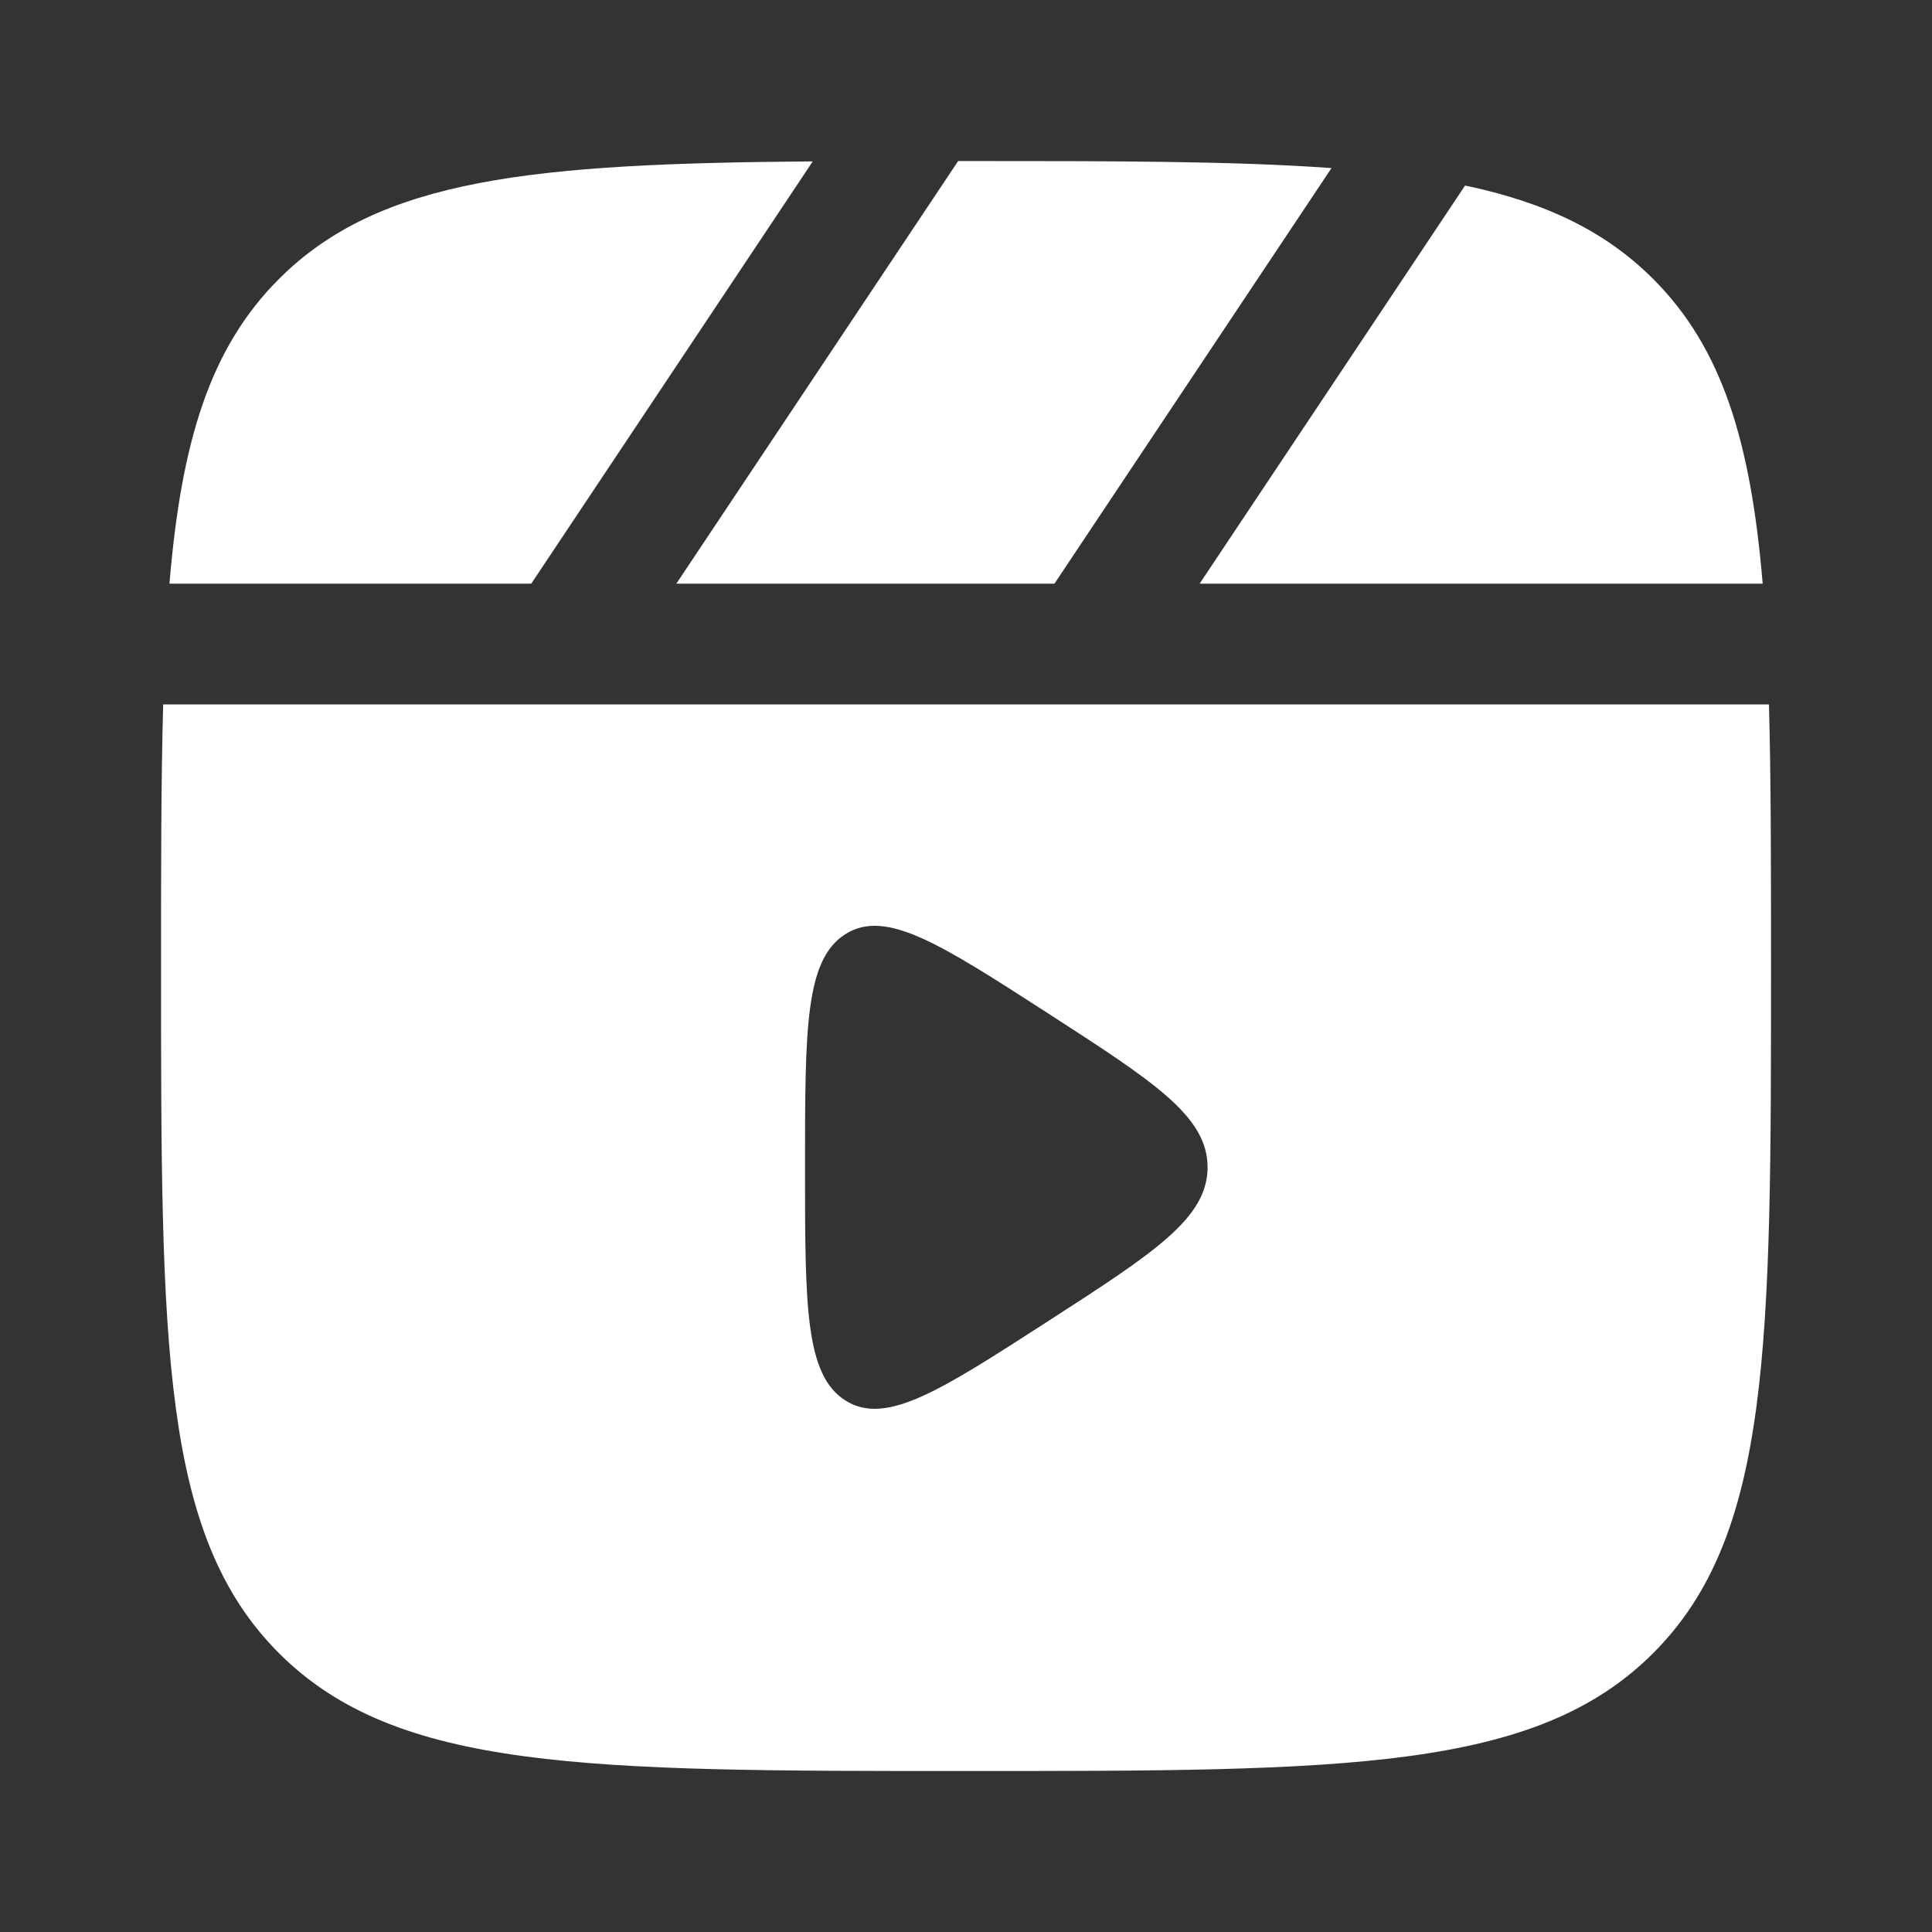
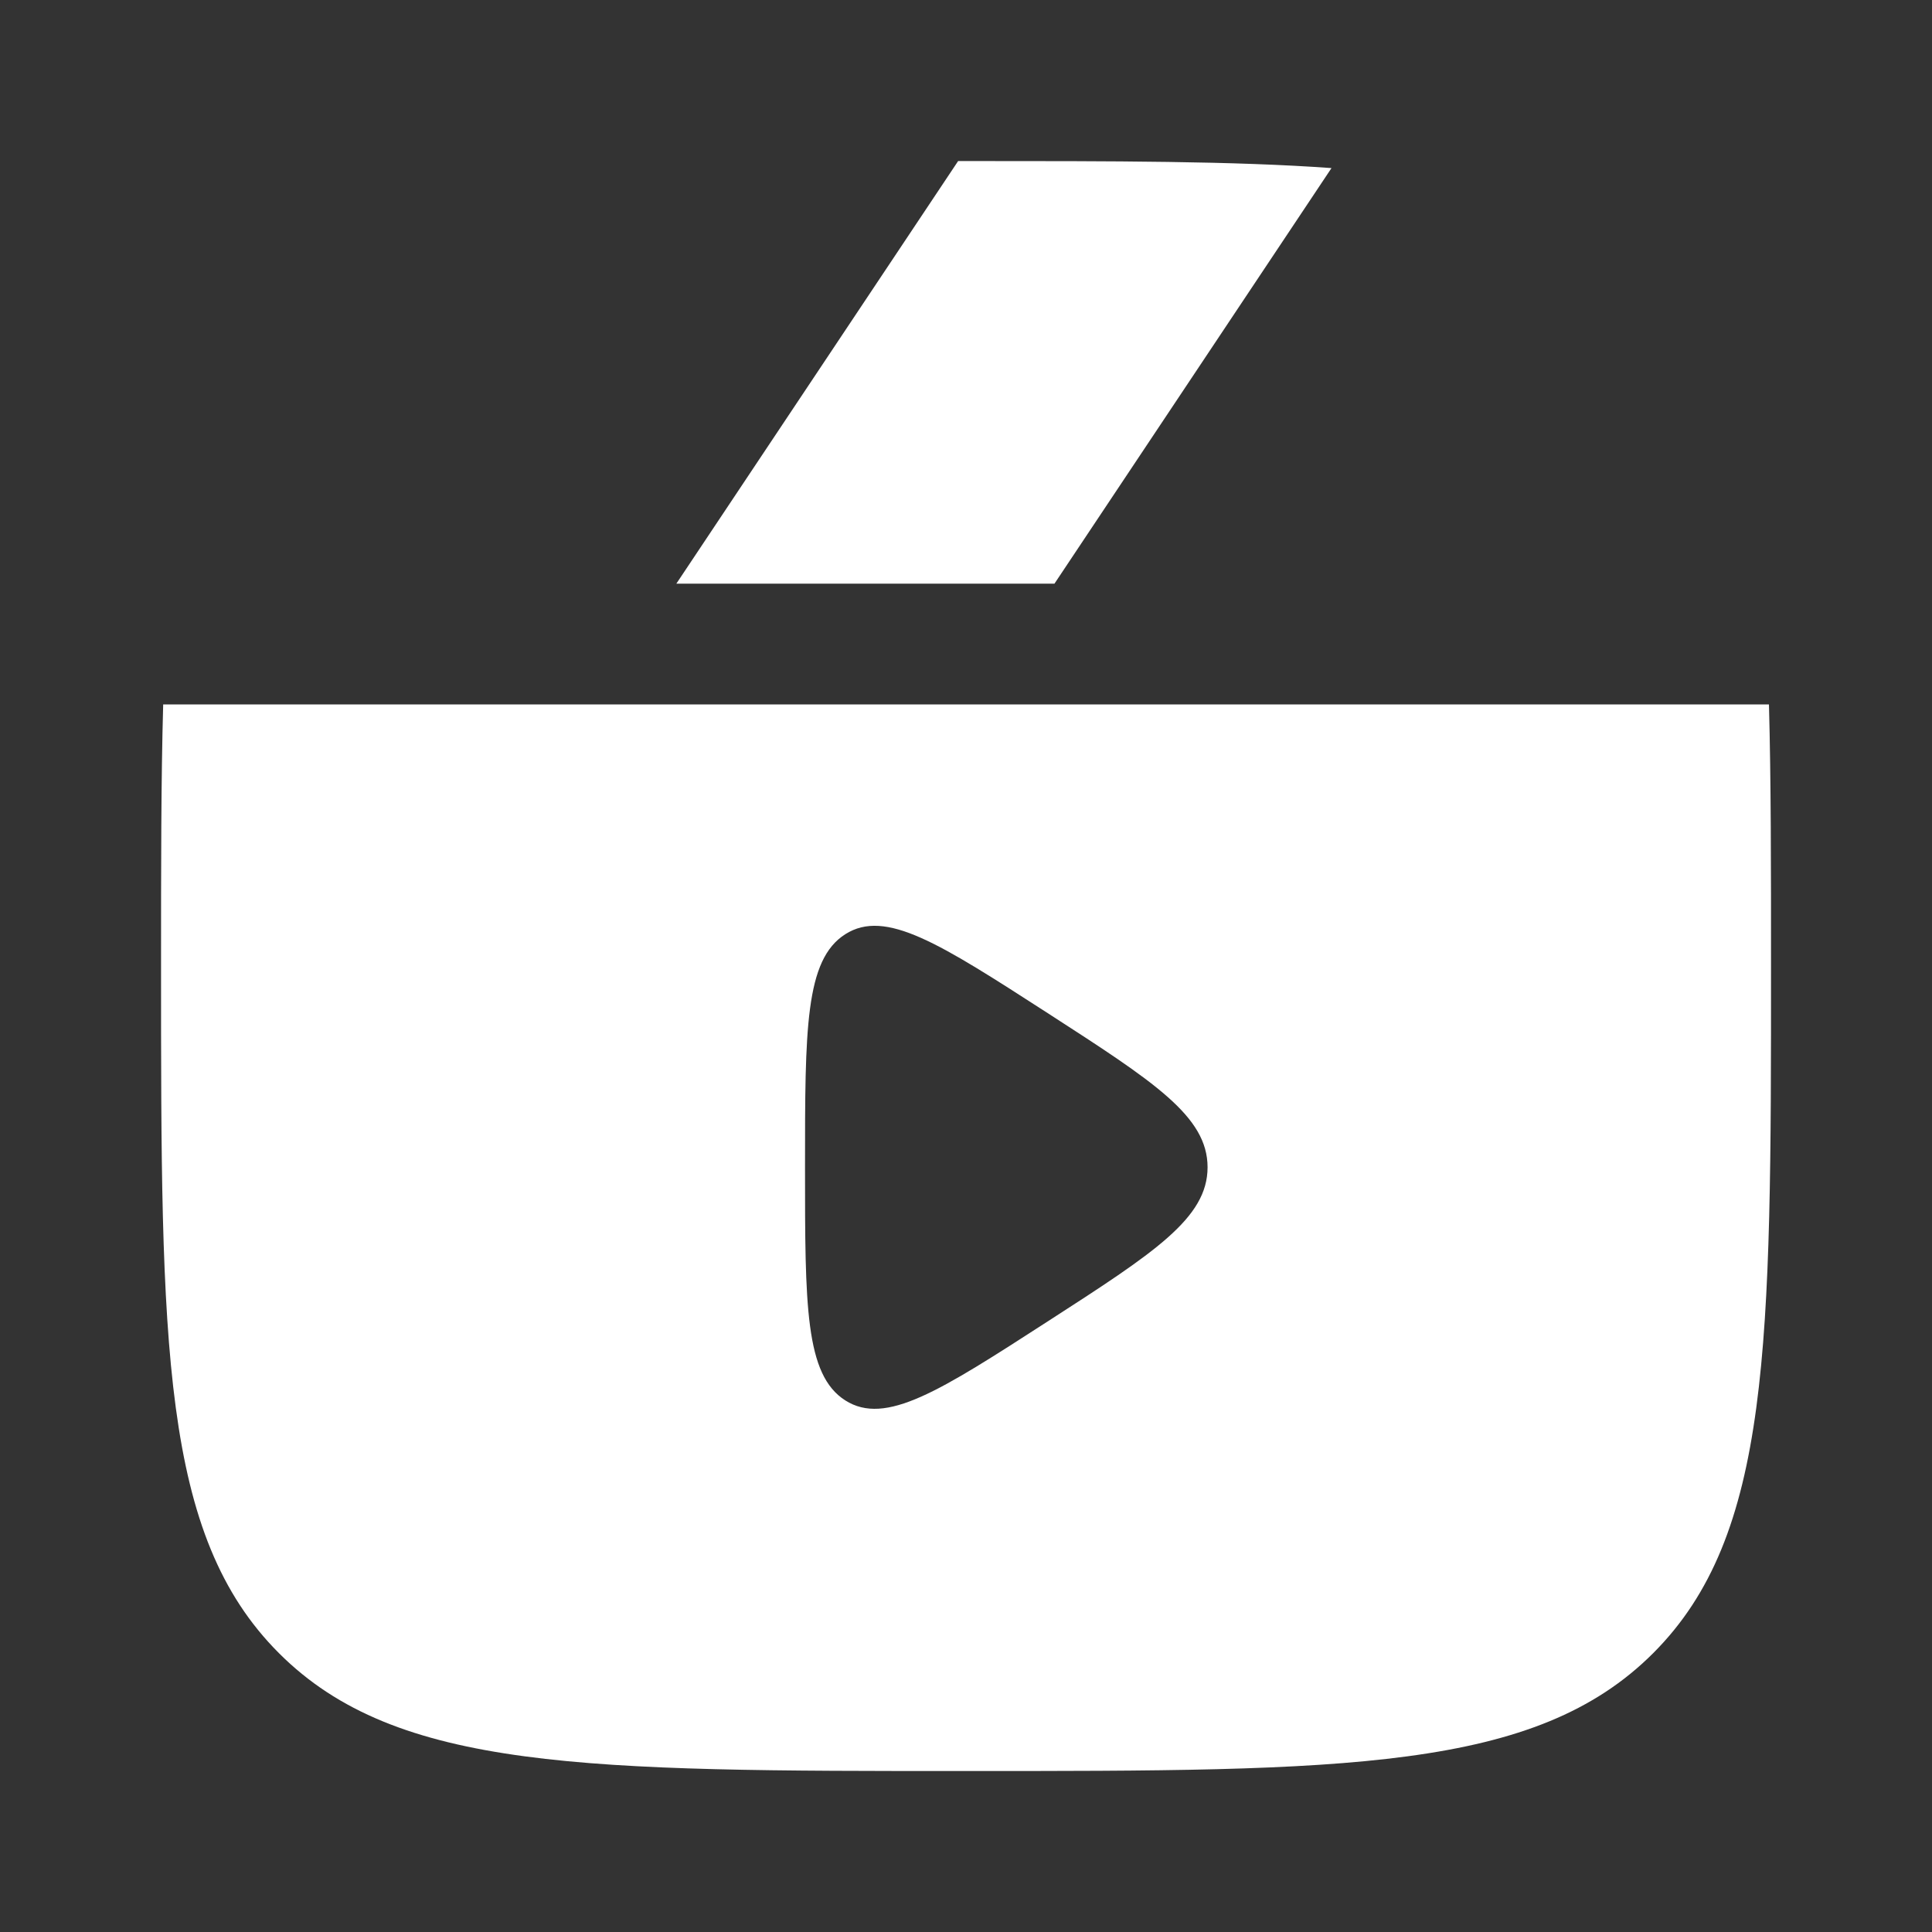
<svg xmlns="http://www.w3.org/2000/svg" width="28" height="28" viewBox="0 0 28 28" fill="none">
  <rect x="0" y="0" width="28" height="28" fill="#333333" stroke="none" />
  <path d="M14.001 2.334C16.153 2.334 17.885 2.334 19.297 2.436L15.282 8.459H9.802L13.886 2.334H14.001Z" fill="white" />
-   <path d="M4.043 4.043C5.504 2.581 7.726 2.37 11.779 2.339L7.699 8.459H2.456C2.627 6.401 3.042 5.043 4.043 4.043Z" fill="white" />
  <path fill-rule="evenodd" clip-rule="evenodd" d="M2.334 14.001C2.334 12.558 2.334 11.304 2.365 10.209H25.637C25.667 11.304 25.667 12.558 25.667 14.001C25.667 19.5 25.667 22.25 23.959 23.959C22.25 25.667 19.5 25.667 14.001 25.667C8.501 25.667 5.751 25.667 4.043 23.959C2.334 22.25 2.334 19.5 2.334 14.001ZM15.184 14.683C16.728 15.68 17.501 16.178 17.501 16.917C17.501 17.656 16.728 18.155 15.184 19.151C13.618 20.162 12.835 20.667 12.251 20.296C11.667 19.925 11.667 18.922 11.667 16.917C11.667 14.912 11.667 13.91 12.251 13.539C12.835 13.168 13.618 13.673 15.184 14.683Z" fill="white" />
-   <path d="M25.546 8.459C25.374 6.401 24.959 5.043 23.959 4.043C23.262 3.346 22.392 2.933 21.233 2.689L17.386 8.459H25.546Z" fill="white" />
</svg>